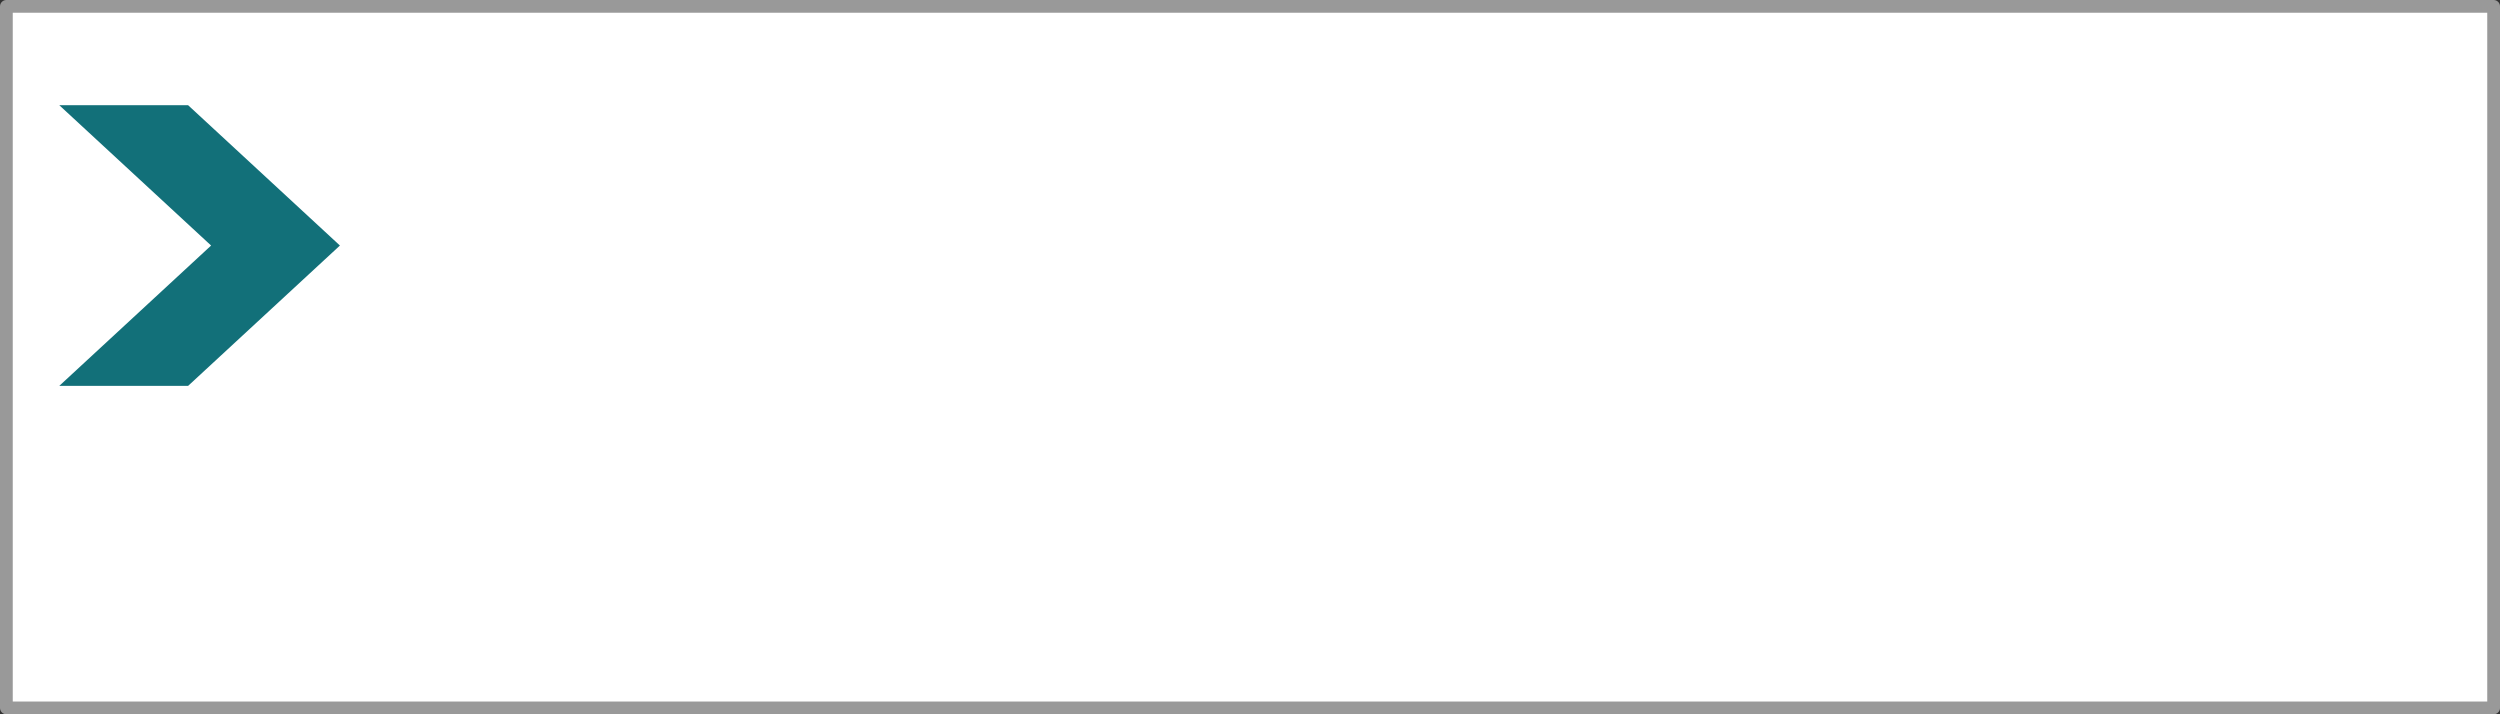
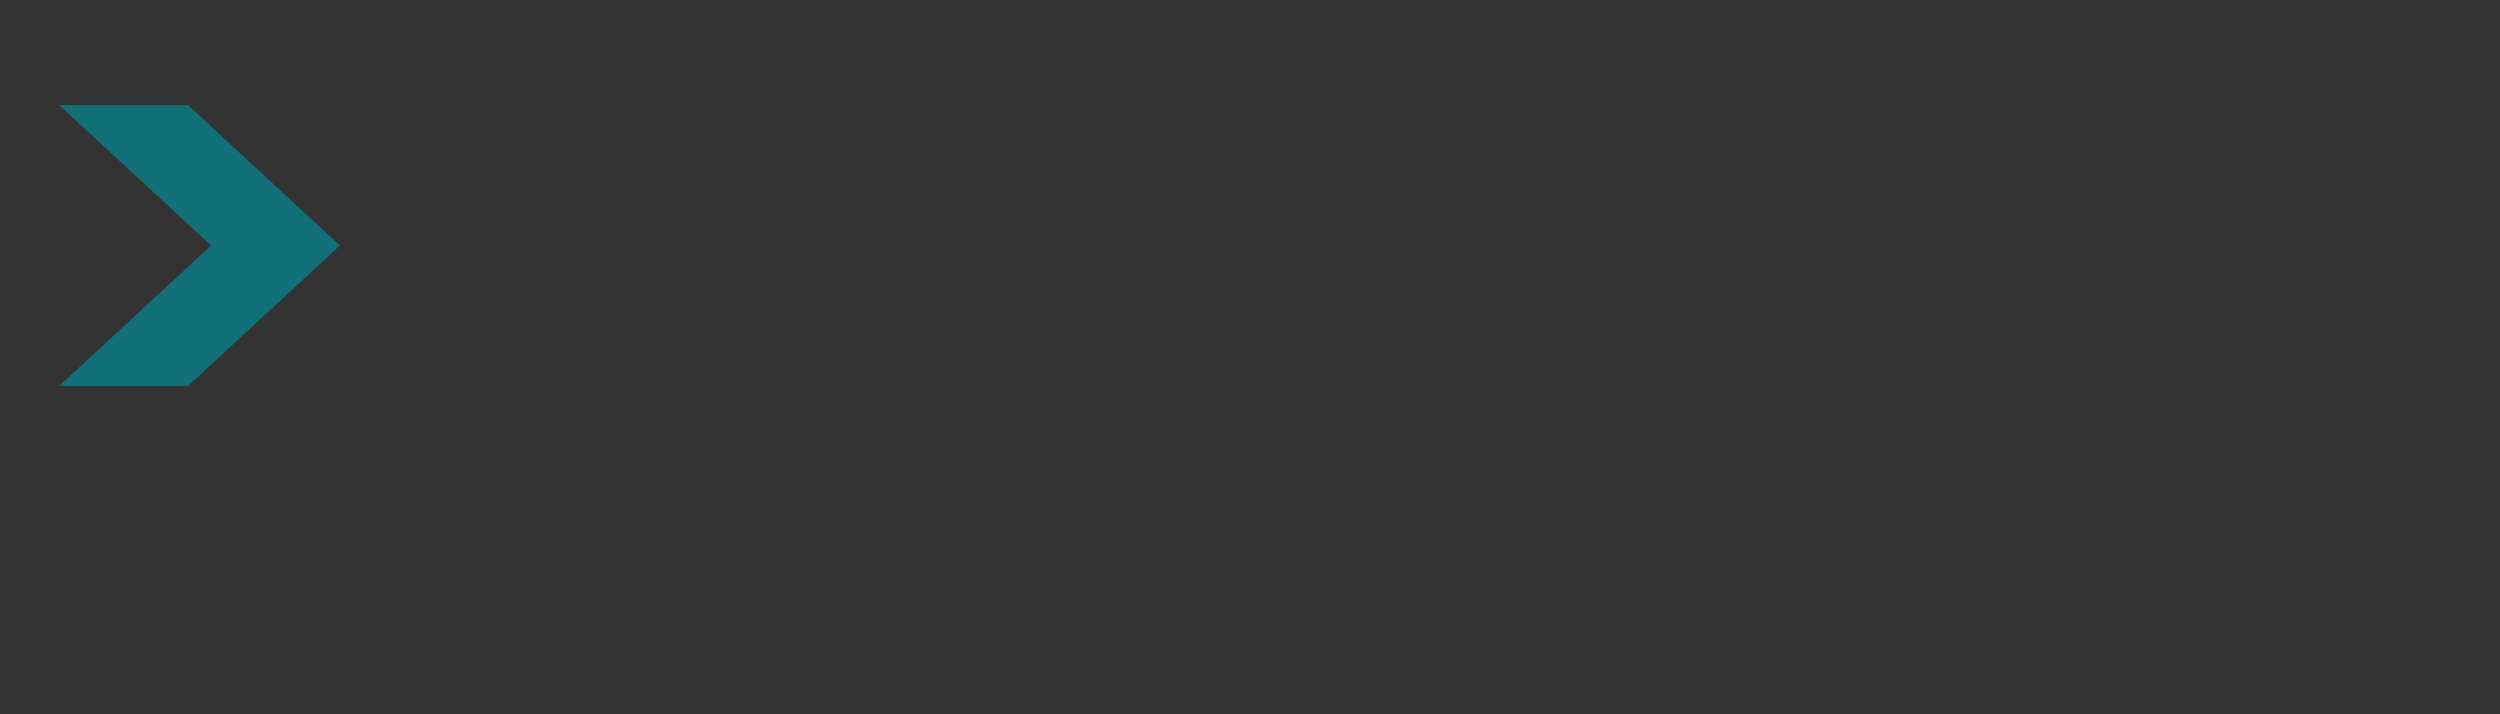
<svg xmlns="http://www.w3.org/2000/svg" height="56.0px" width="196.0px">
  <rect width="100%" height="100%" fill="#333333" stroke="none" />
  <g transform="matrix(1.0, 0.0, 0.0, 1.0, 98.0, 28.0)">
-     <path d="M97.5 -27.5 L97.5 27.5 -97.5 27.5 -97.5 -27.5 97.5 -27.5" fill="#ffffff" fill-rule="evenodd" stroke="none" />
-     <path d="M97.5 -27.5 L97.5 27.5 -97.5 27.5 -97.5 -27.5 97.5 -27.5 Z" fill="none" stroke="#999999" stroke-linecap="round" stroke-linejoin="round" stroke-width="1.0" />
    <path d="M-81.45 -8.75 L-93.35 -19.75 -83.25 -19.75 -71.35 -8.75 -83.25 2.25 -93.35 2.25 -81.45 -8.75" fill="#127079" fill-rule="evenodd" stroke="none" />
  </g>
</svg>